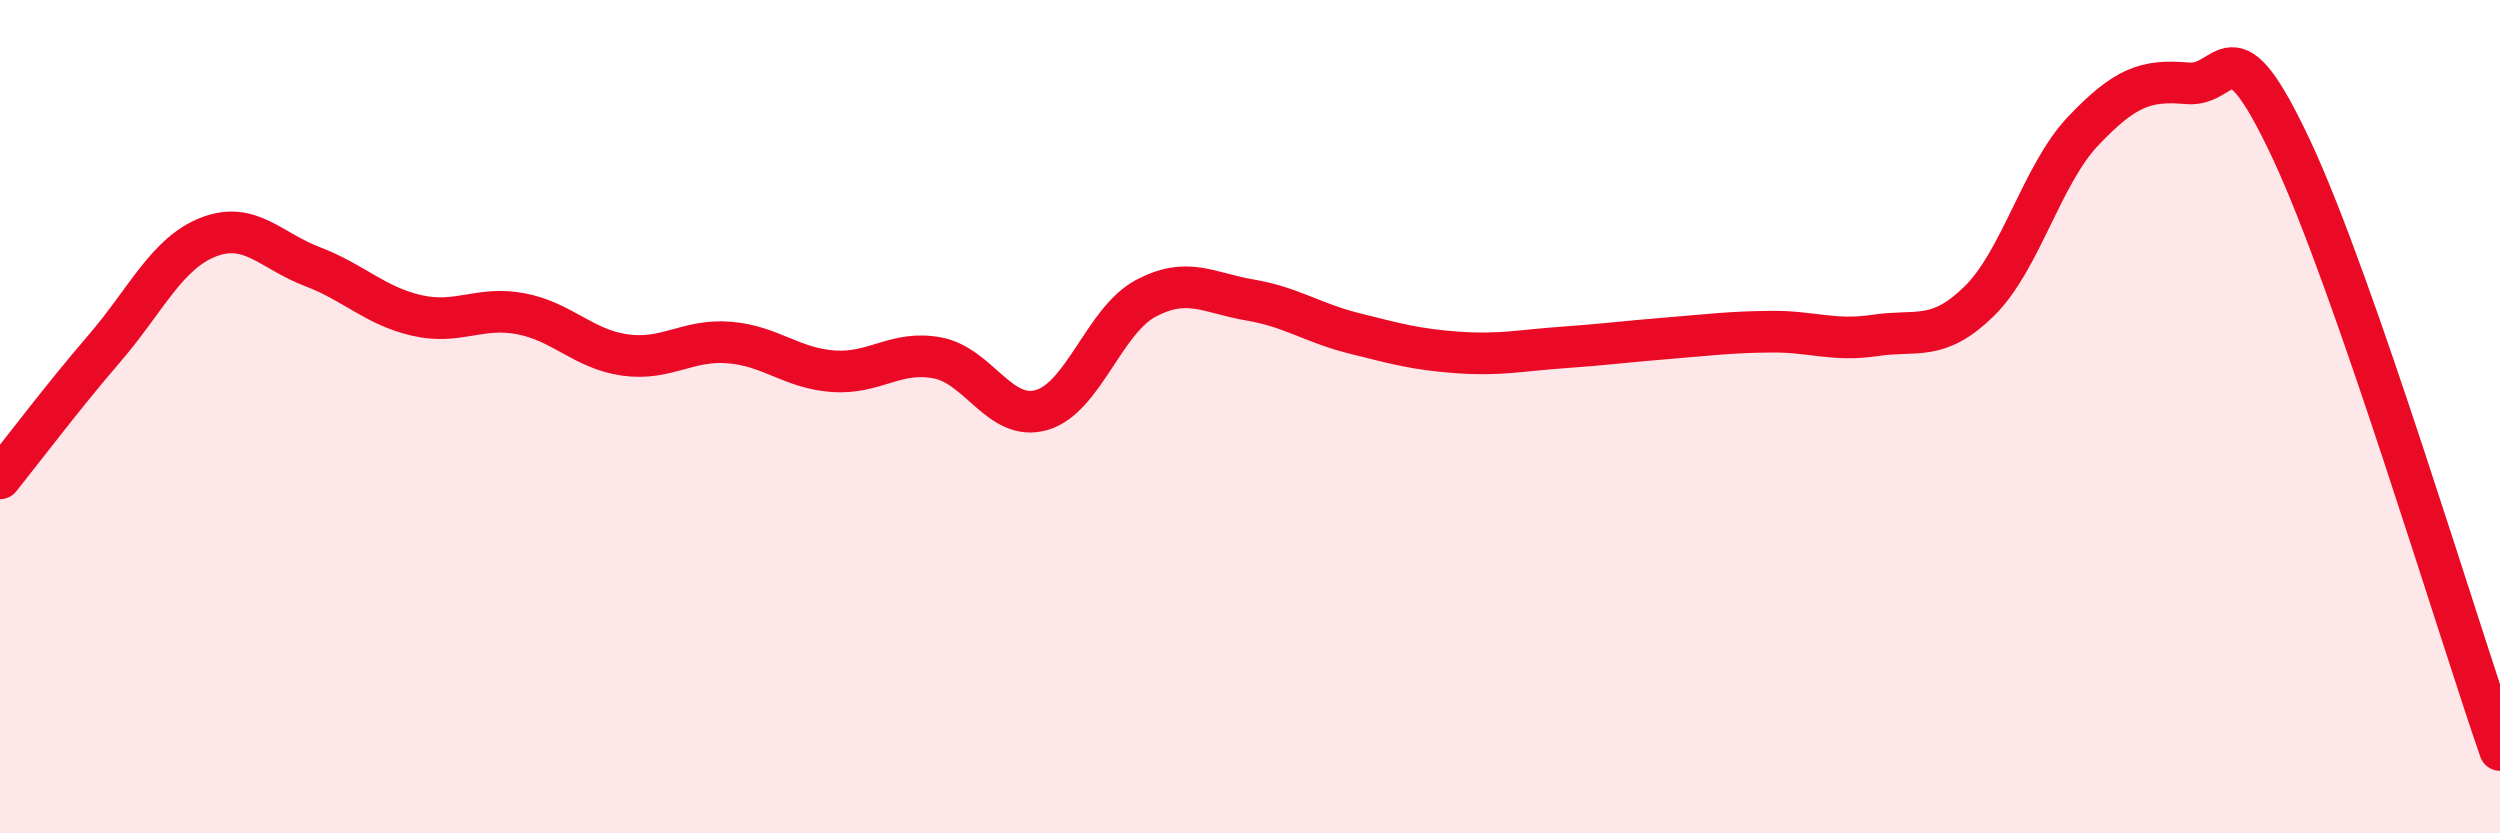
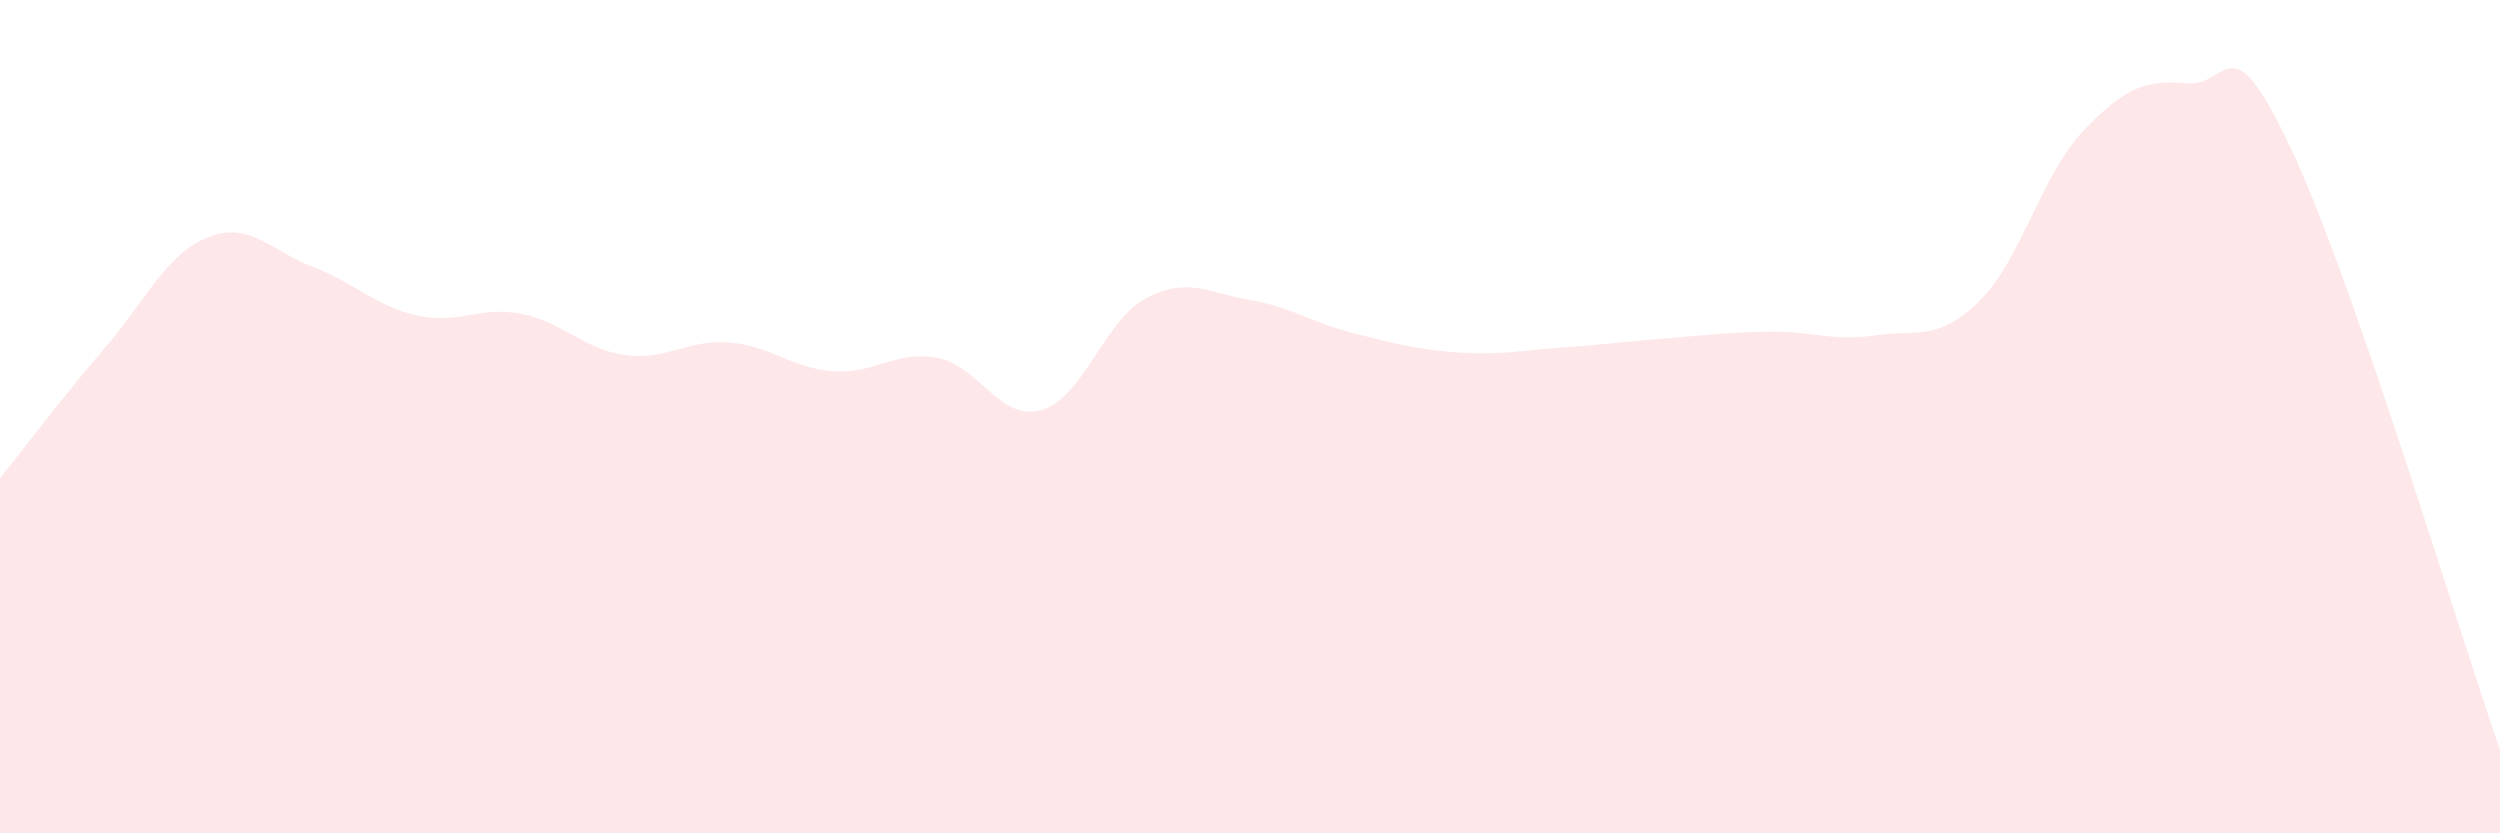
<svg xmlns="http://www.w3.org/2000/svg" width="60" height="20" viewBox="0 0 60 20">
  <path d="M 0,11.48 C 0.5,10.86 1.5,9.53 2.5,8.37 C 3.5,7.21 4,6.08 5,5.69 C 6,5.3 6.5,6.02 7.5,6.4 C 8.5,6.78 9,7.34 10,7.57 C 11,7.8 11.5,7.34 12.5,7.53 C 13.5,7.72 14,8.38 15,8.52 C 16,8.66 16.5,8.14 17.5,8.22 C 18.5,8.3 19,8.84 20,8.91 C 21,8.98 21.5,8.4 22.5,8.59 C 23.5,8.78 24,10.13 25,9.84 C 26,9.55 26.5,7.69 27.5,7.16 C 28.5,6.63 29,7.03 30,7.2 C 31,7.37 31.5,7.75 32.5,8 C 33.5,8.25 34,8.39 35,8.46 C 36,8.53 36.5,8.41 37.5,8.34 C 38.5,8.27 39,8.2 40,8.12 C 41,8.04 41.5,7.97 42.5,7.96 C 43.5,7.95 44,8.2 45,8.05 C 46,7.9 46.5,8.21 47.5,7.23 C 48.5,6.25 49,4.19 50,3.14 C 51,2.09 51.5,1.91 52.5,2 C 53.5,2.09 53.5,0.4 55,3.6 C 56.5,6.8 59,15.12 60,18L60 20L0 20Z" fill="#EB0A25" opacity="0.1" stroke-linecap="round" stroke-linejoin="round" />
-   <path d="M 0,11.48 C 0.5,10.86 1.5,9.53 2.5,8.37 C 3.5,7.21 4,6.08 5,5.69 C 6,5.3 6.5,6.02 7.5,6.4 C 8.5,6.78 9,7.34 10,7.57 C 11,7.8 11.5,7.34 12.5,7.53 C 13.5,7.72 14,8.38 15,8.52 C 16,8.66 16.5,8.14 17.5,8.22 C 18.5,8.3 19,8.84 20,8.91 C 21,8.98 21.5,8.4 22.5,8.59 C 23.5,8.78 24,10.13 25,9.84 C 26,9.55 26.5,7.69 27.5,7.16 C 28.5,6.63 29,7.03 30,7.2 C 31,7.37 31.5,7.75 32.5,8 C 33.5,8.25 34,8.39 35,8.46 C 36,8.53 36.5,8.41 37.5,8.34 C 38.5,8.27 39,8.2 40,8.12 C 41,8.04 41.5,7.97 42.5,7.96 C 43.5,7.95 44,8.2 45,8.05 C 46,7.9 46.5,8.21 47.5,7.23 C 48.5,6.25 49,4.19 50,3.14 C 51,2.09 51.5,1.91 52.5,2 C 53.5,2.09 53.5,0.4 55,3.6 C 56.5,6.8 59,15.12 60,18" stroke="#EB0A25" stroke-width="1" fill="none" stroke-linecap="round" stroke-linejoin="round" />
</svg>